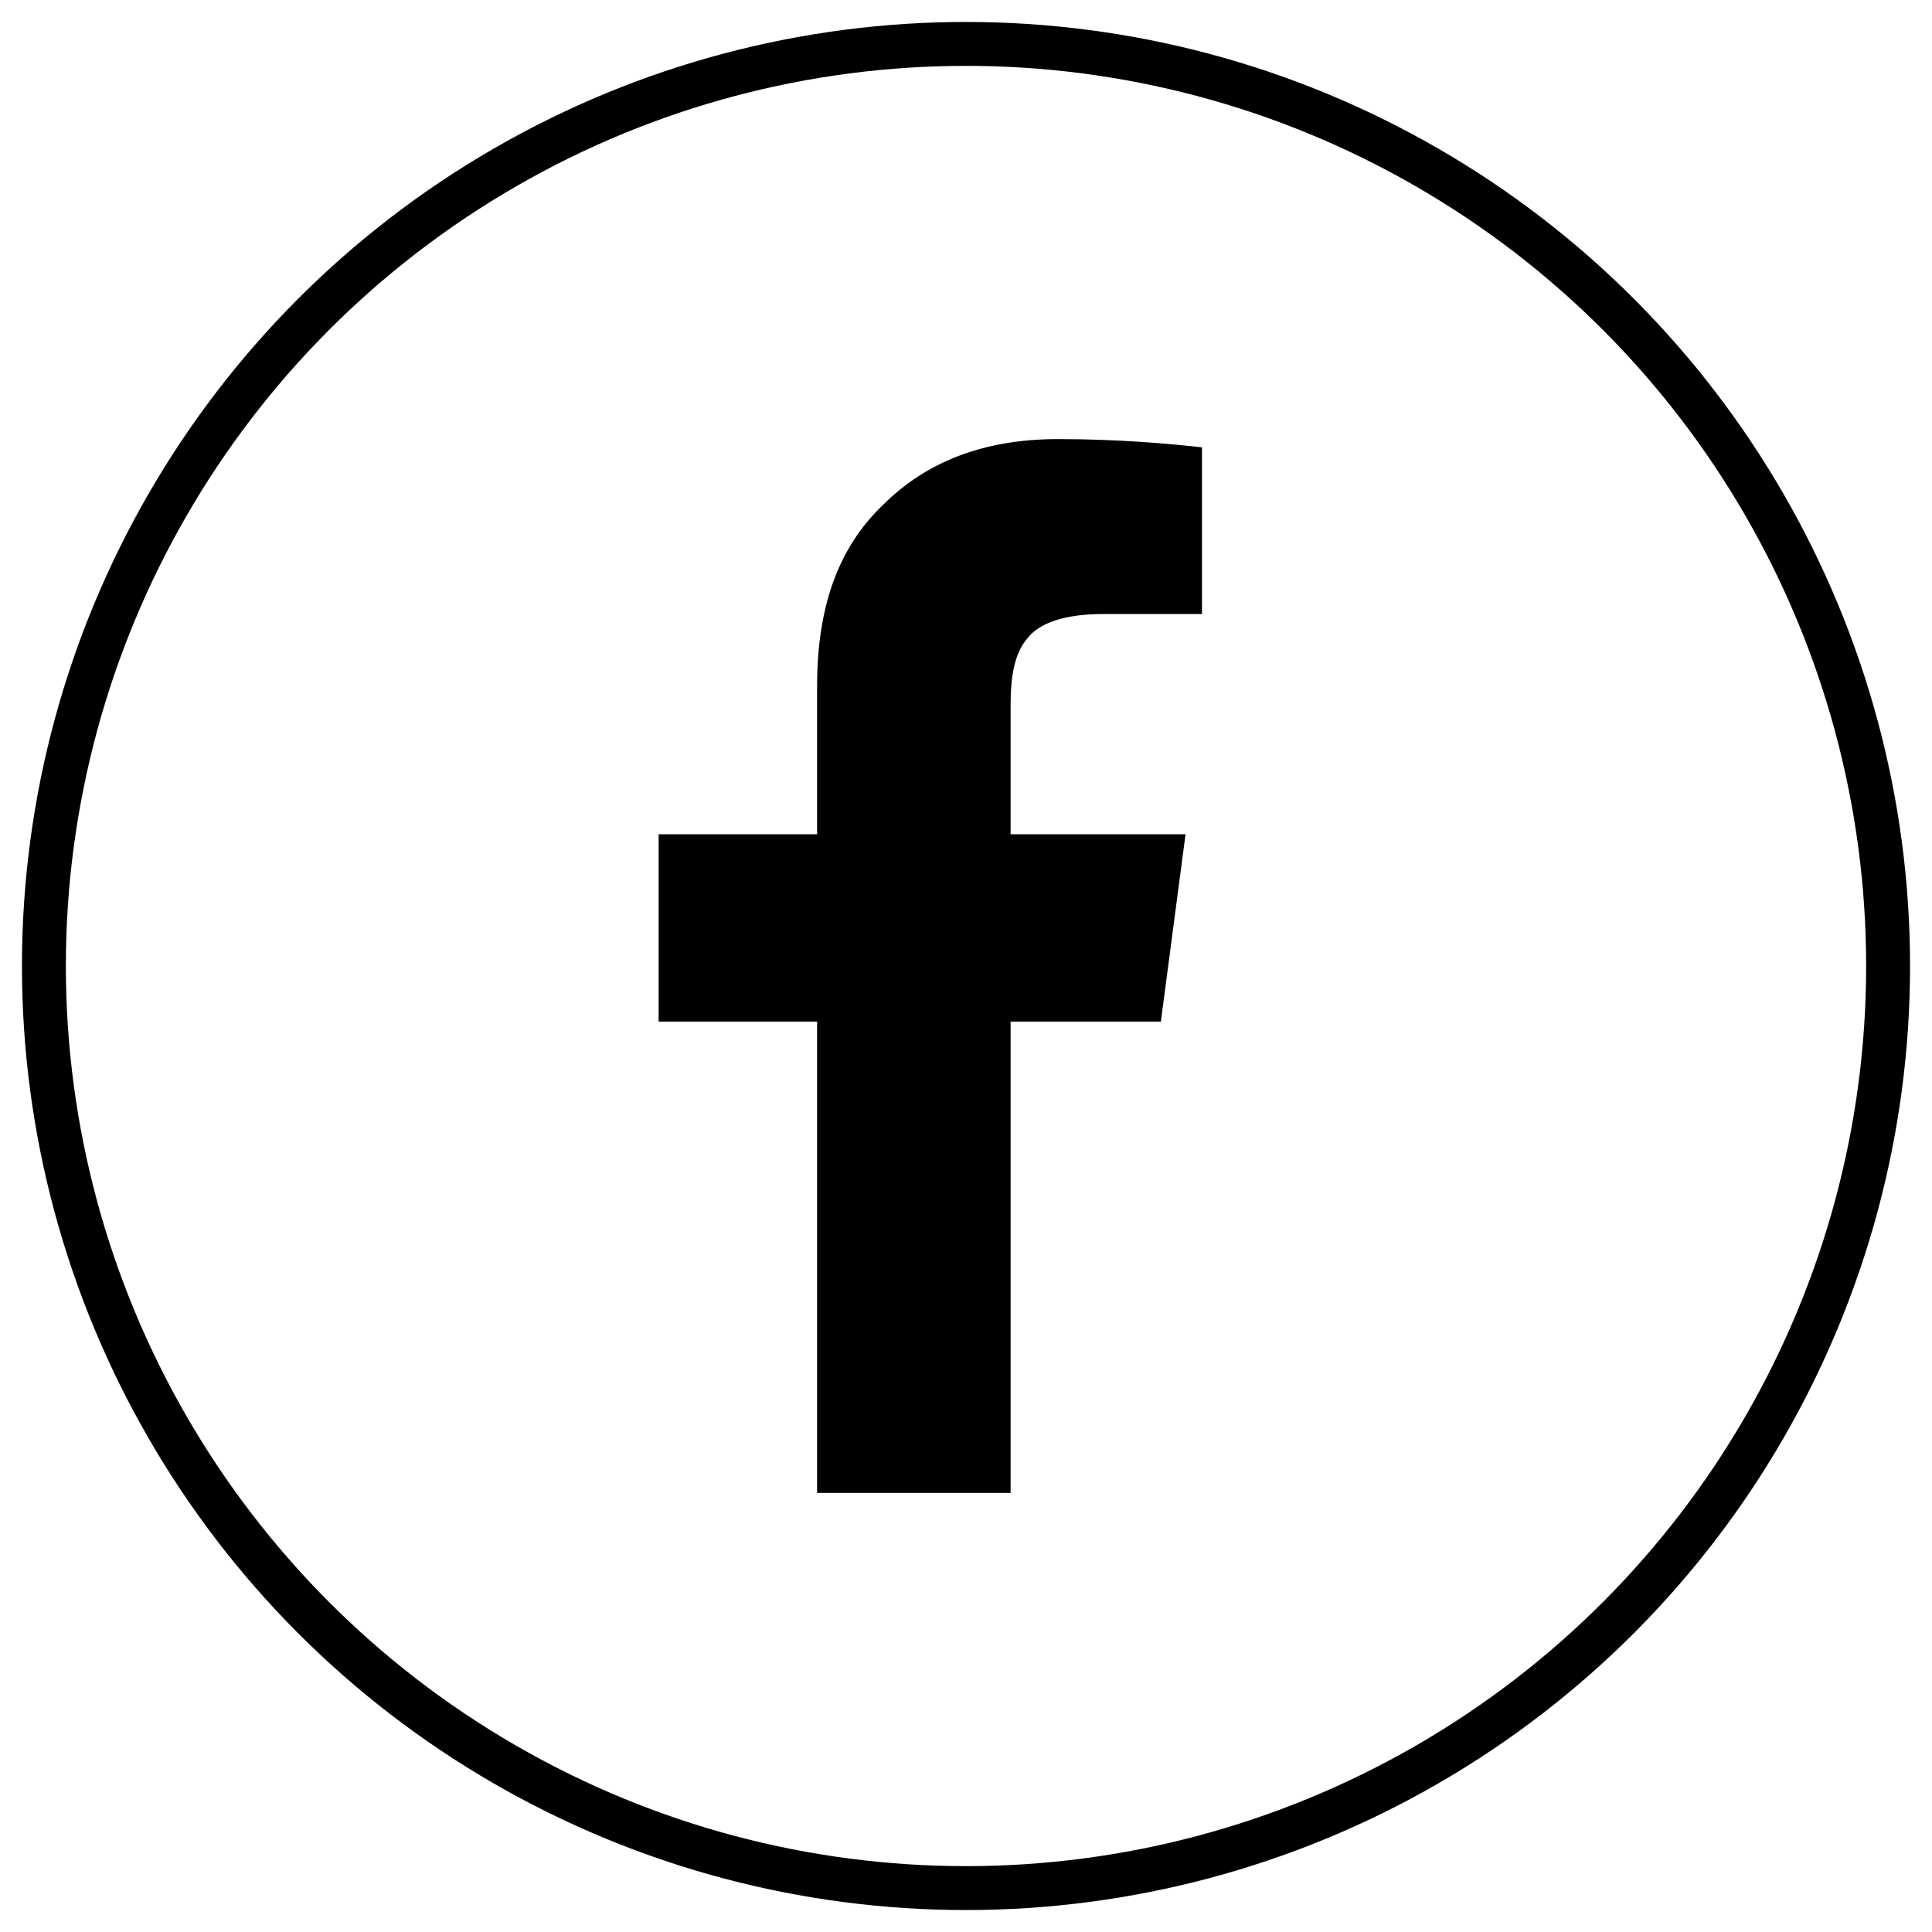
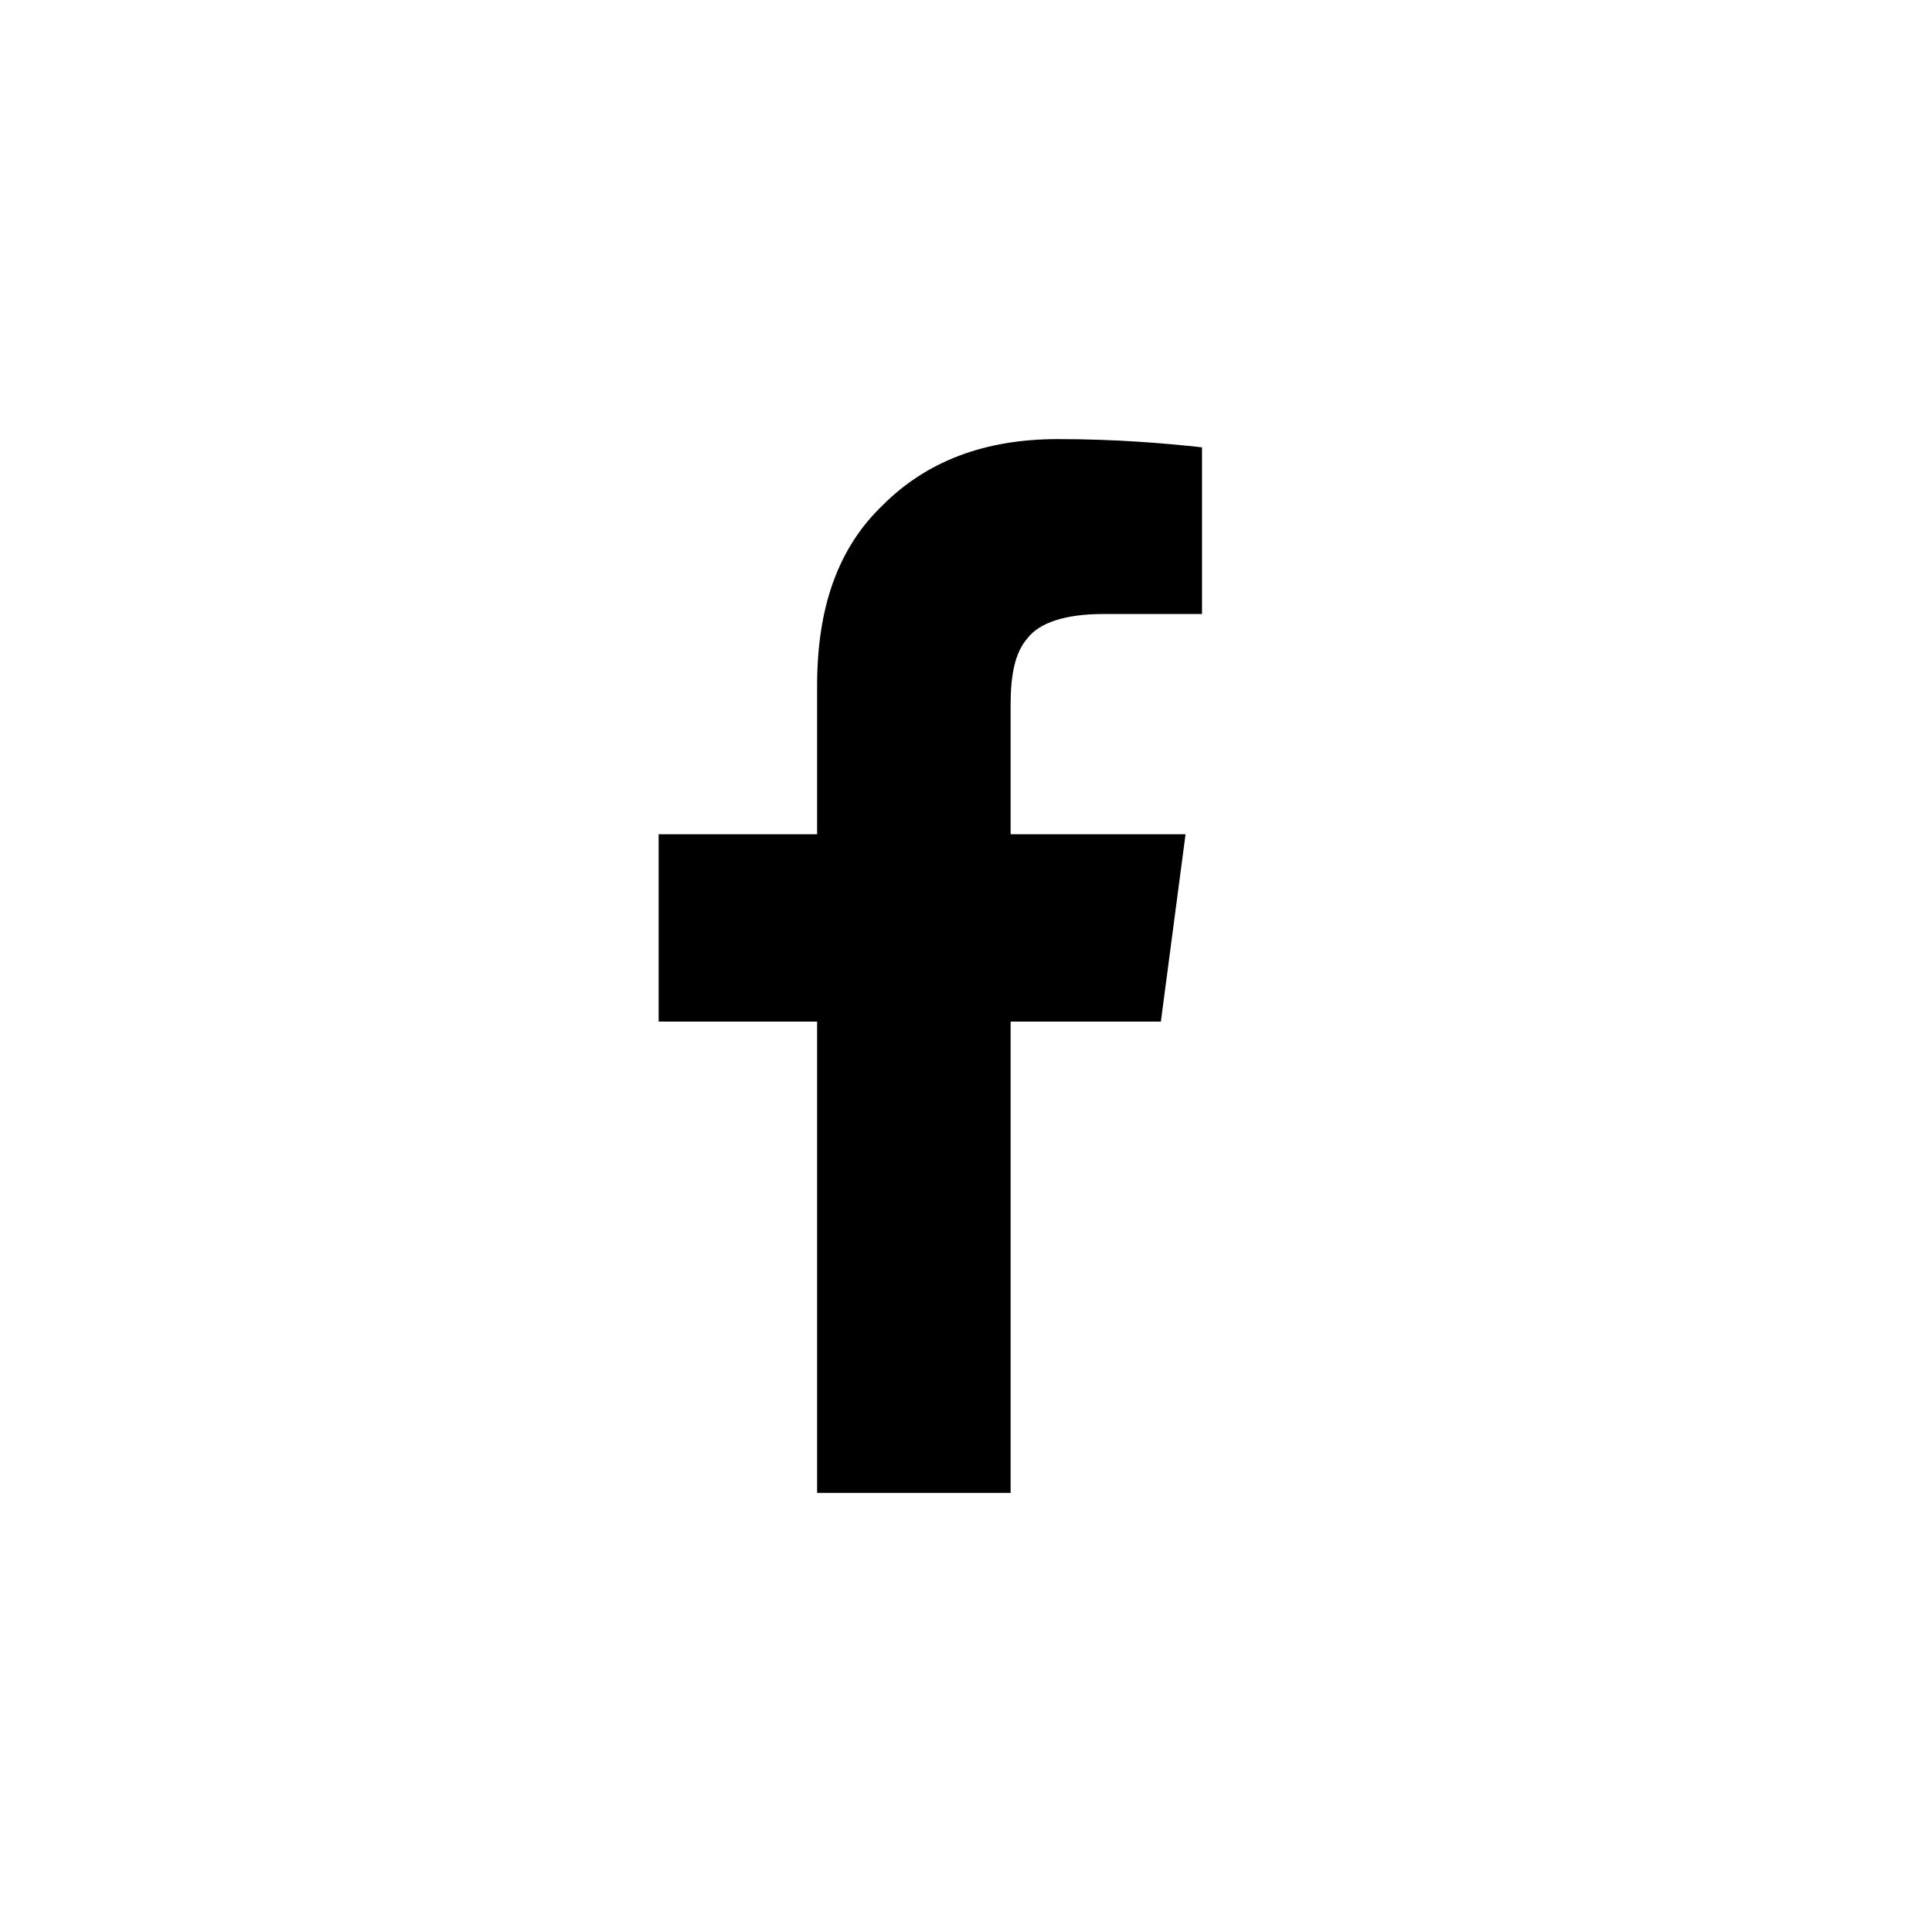
<svg xmlns="http://www.w3.org/2000/svg" width="44" height="44" viewBox="0 0 44 44" fill="none">
-   <circle cx="22" cy="22" r="21" stroke="black" />
  <path d="M18.609 34V23.266H15V19H18.609V15.625C18.609 13.844 19.078 12.484 20.109 11.5C21.094 10.516 22.406 10 24.094 10C25.406 10 26.531 10.094 27.375 10.188V13.984H25.125C24.281 13.984 23.672 14.172 23.391 14.547C23.109 14.875 23.016 15.391 23.016 16.047V19H27L26.438 23.266H23.016V34H18.609Z" fill="black" />
</svg>